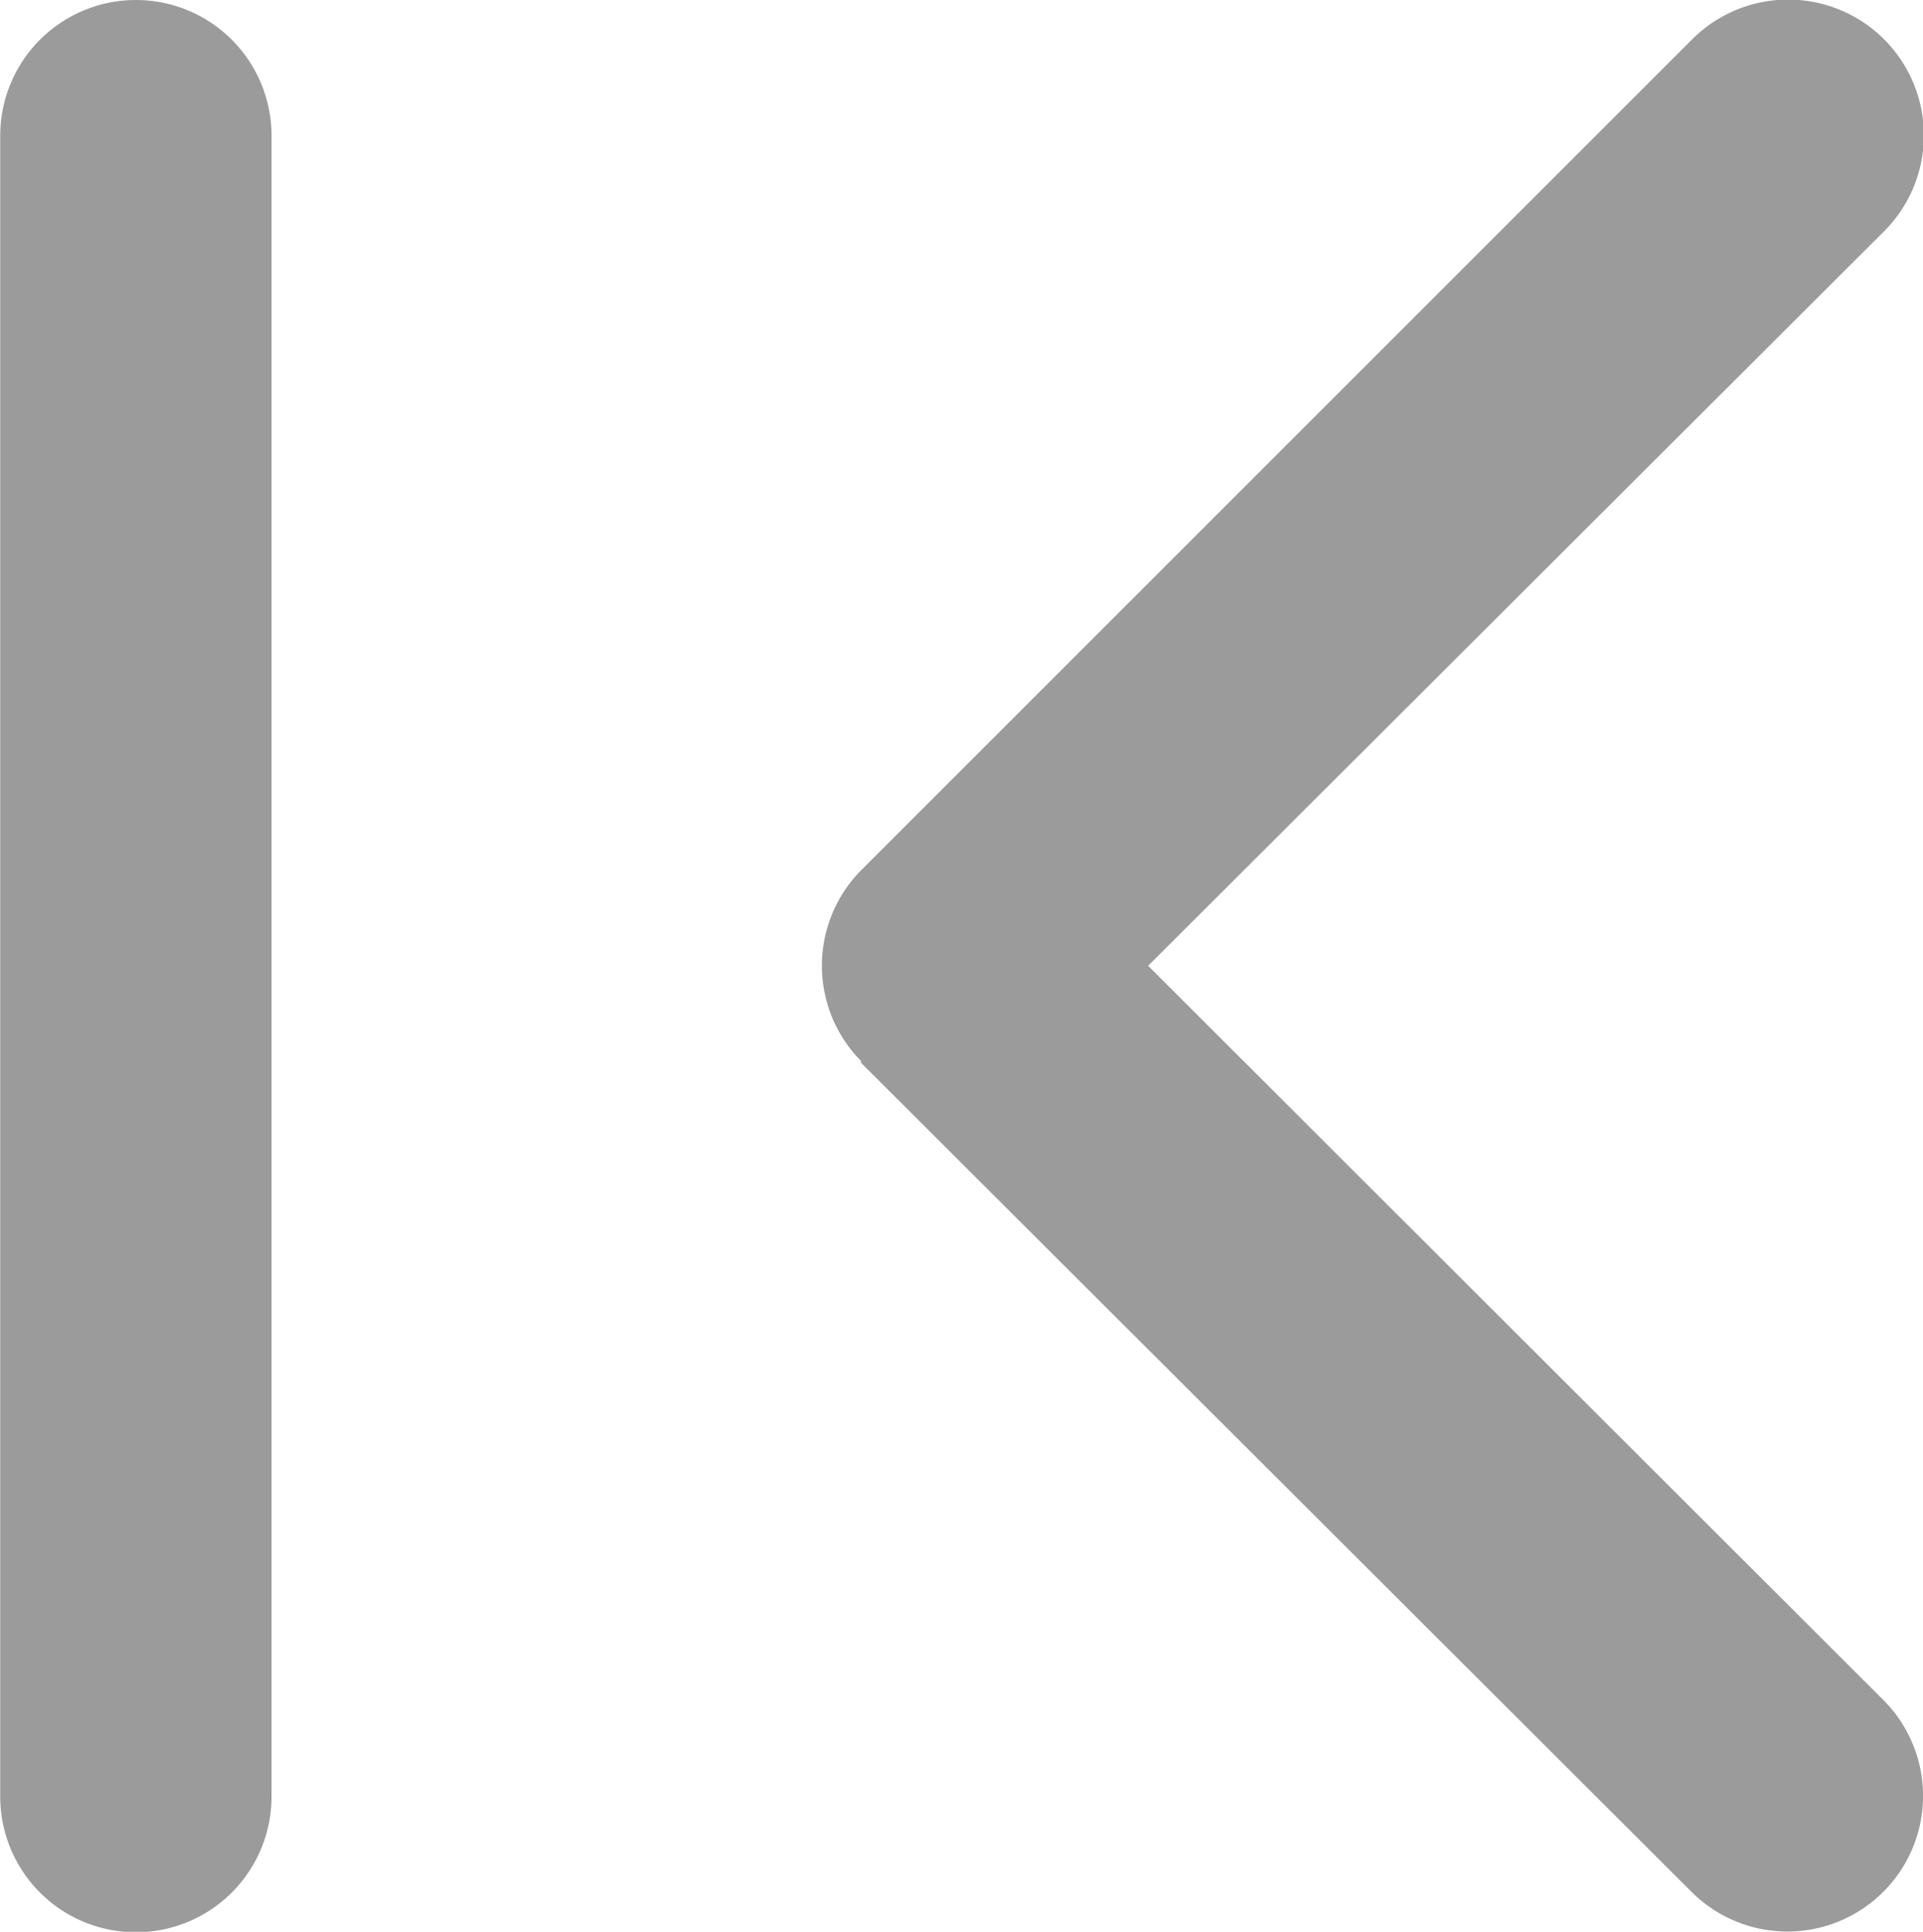
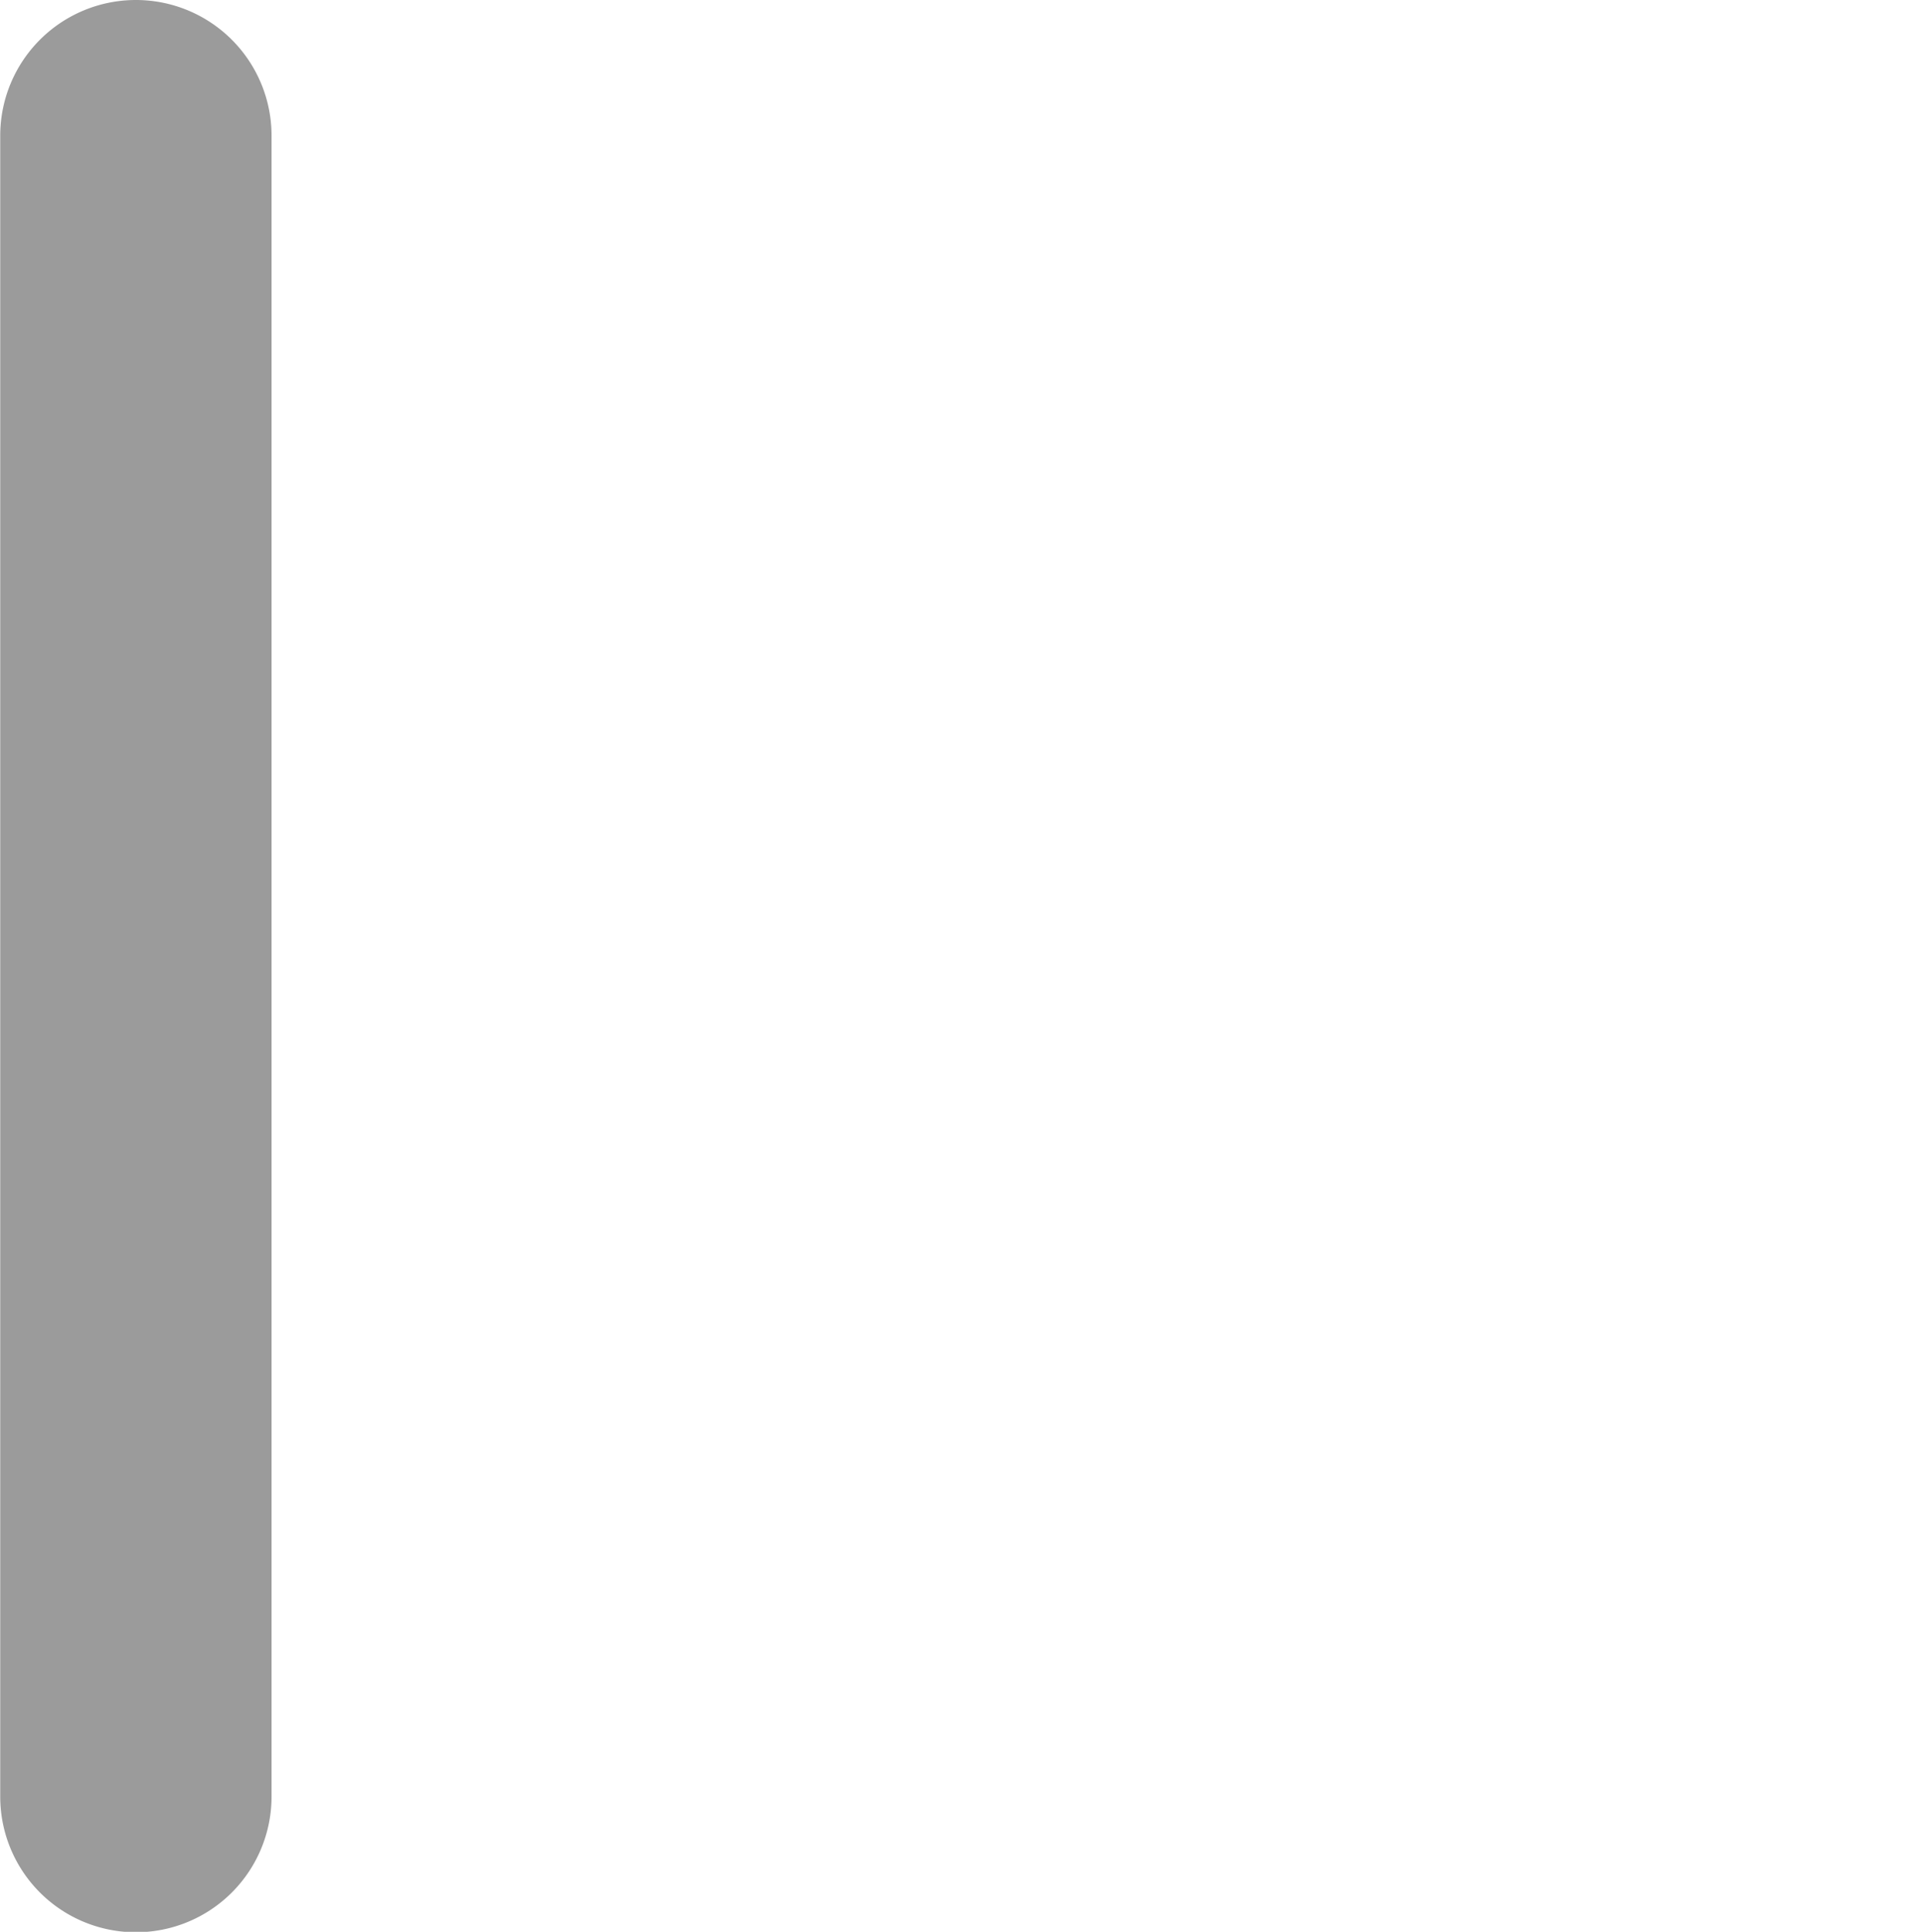
<svg xmlns="http://www.w3.org/2000/svg" id="previous1" width="8.505" height="8.545" viewBox="0 0 8.505 8.545">
  <g id="arrow-point-to-right" transform="translate(3.633 0)">
-     <path id="Path_36988" data-name="Path 36988" d="M.173,4.7,3.849,8.37A.6.6,0,0,0,4.7,7.524h0L1.444,4.272,4.7,1.022A.6.6,0,0,0,3.849.175h0L.175,3.849a.6.6,0,0,0,0,.845h0Z" transform="translate(0.001 0)" fill="#9b9b9b" />
-   </g>
+     </g>
  <path id="Path_37017" data-name="Path 37017" d="M5,.6A.6.6,0,0,1,6.2.6V7.947a.6.6,0,0,1-1.2,0V.6Z" transform="translate(-4.999)" fill="#9b9b9b" />
</svg>